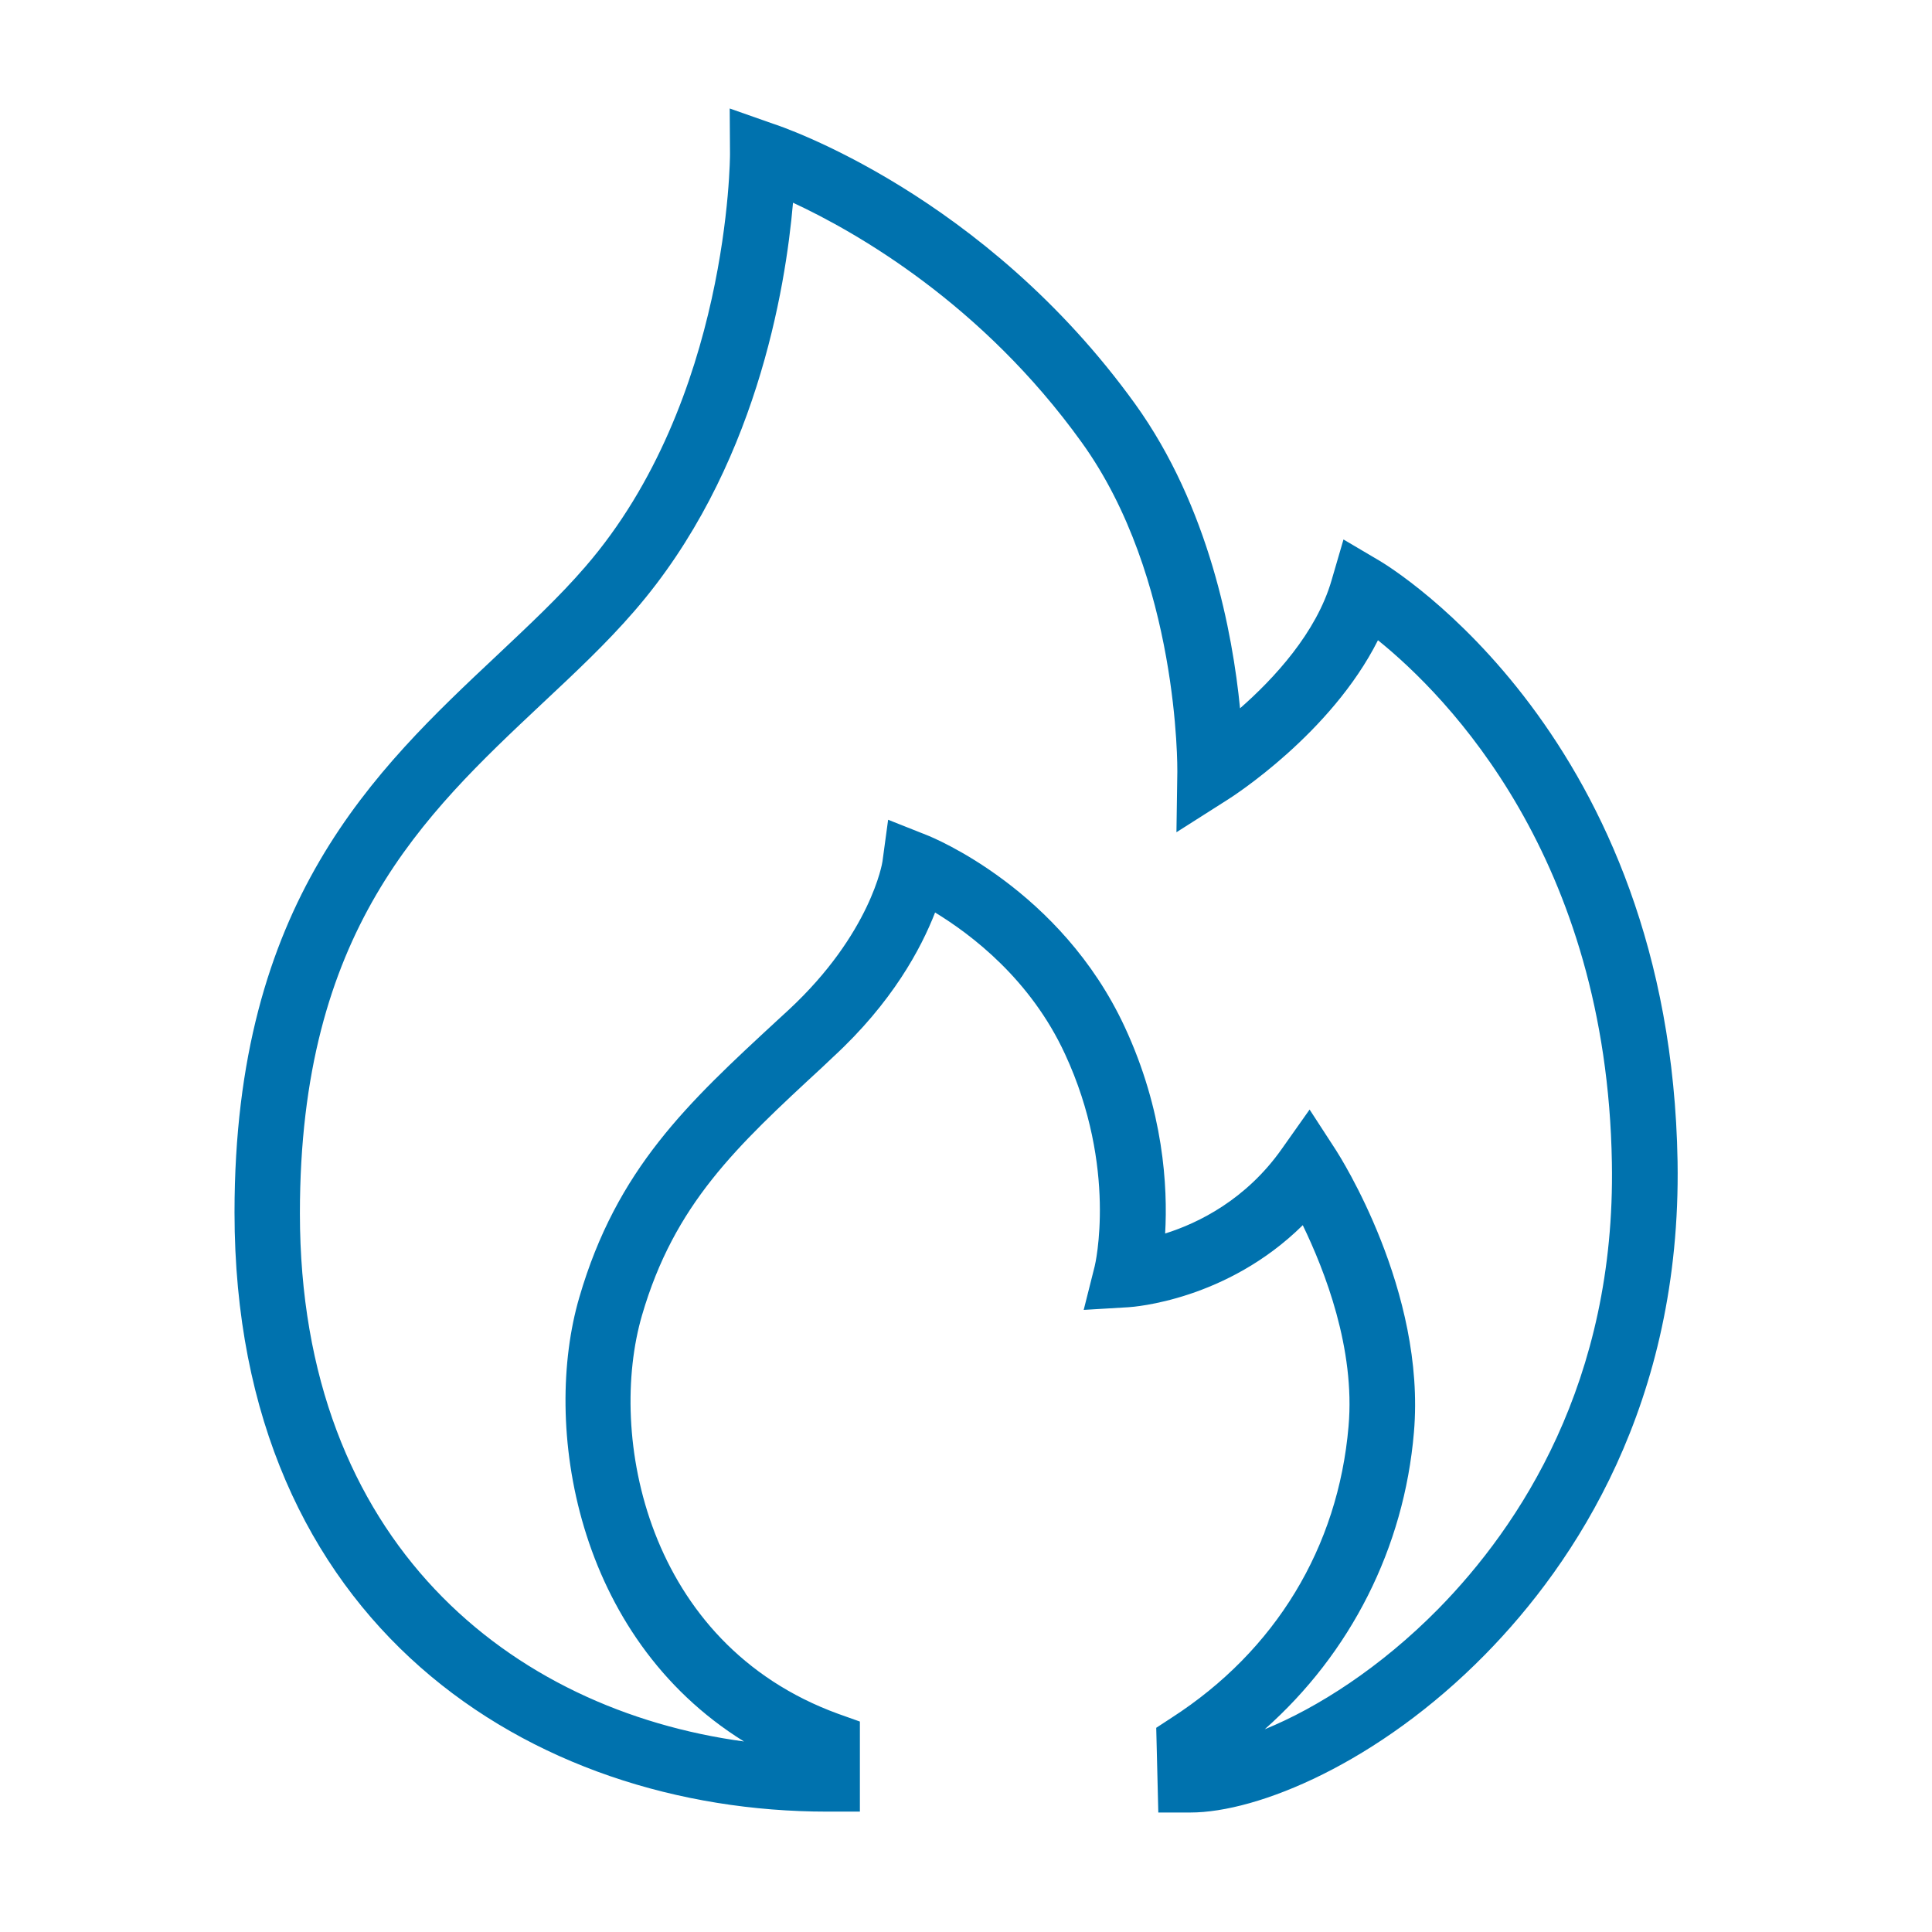
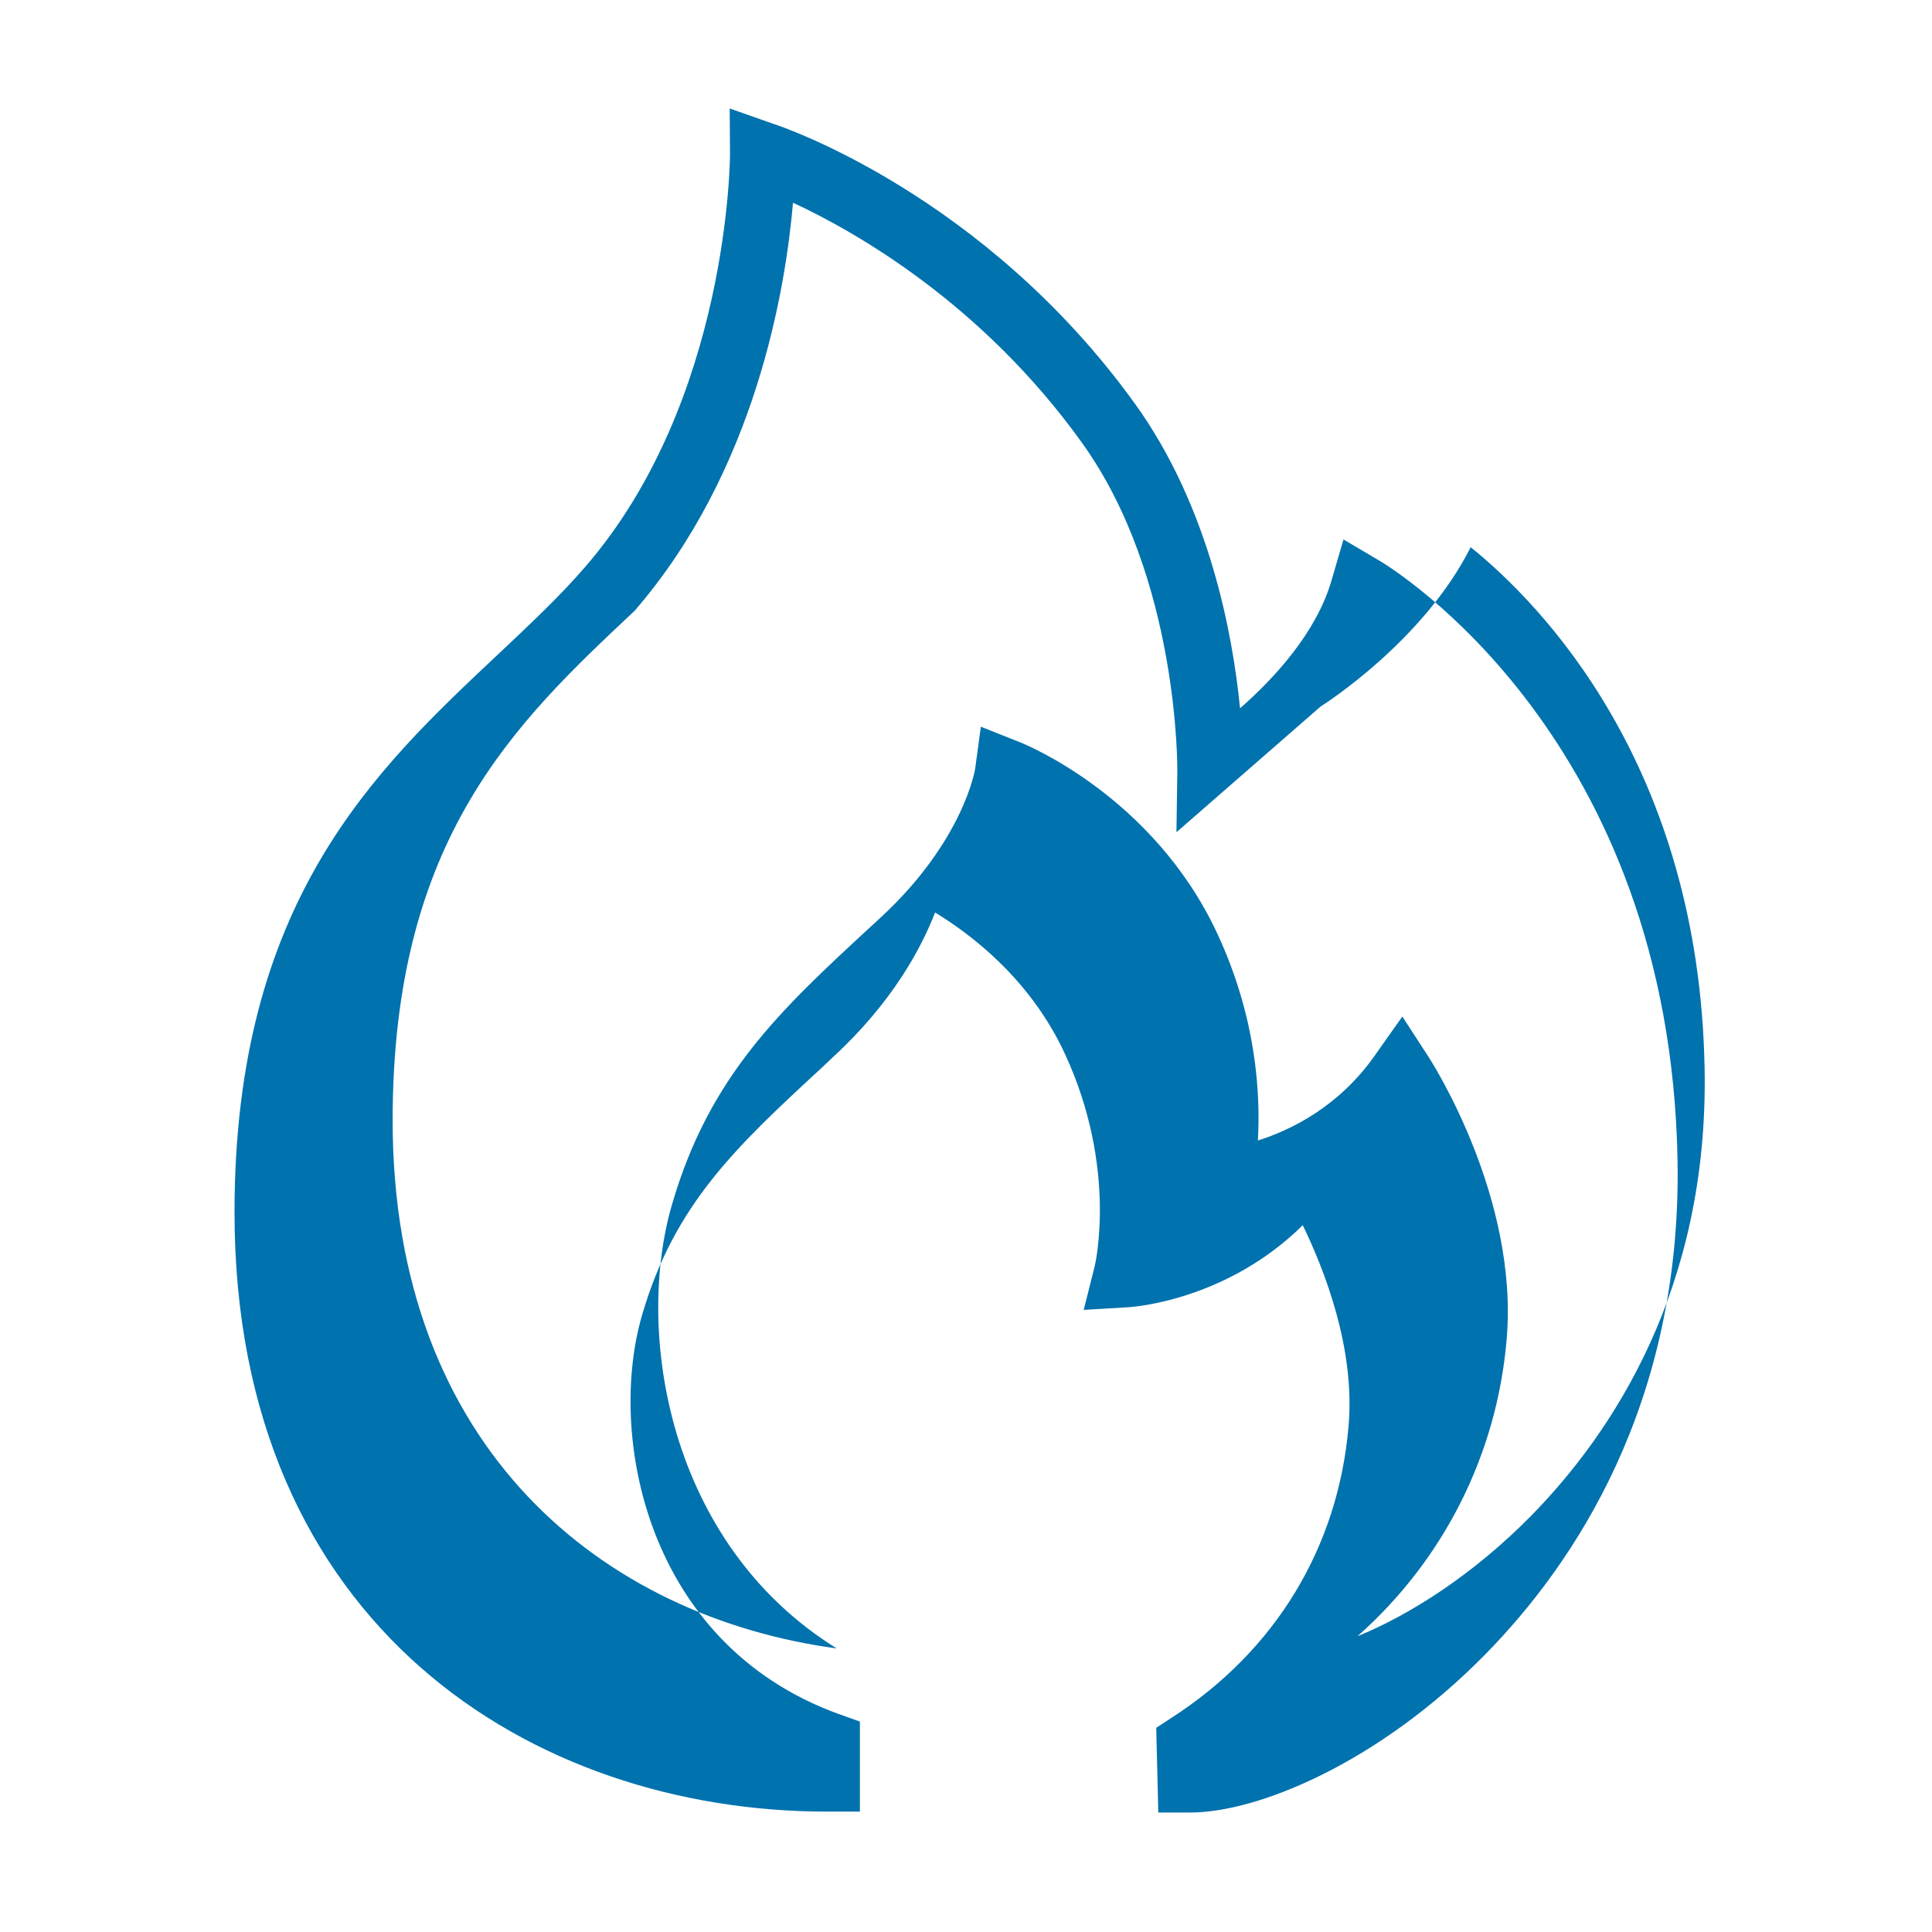
<svg xmlns="http://www.w3.org/2000/svg" version="1.1" id="Layer_1" x="0px" y="0px" viewBox="0 0 65 65" style="enable-background:new 0 0 65 65;" xml:space="preserve">
  <style type="text/css">
	.st0{fill:#0072AE;}
</style>
  <g>
    <g>
-       <path class="st0" d="M40.05,60.98h-1.08l-0.07-2.85l0.52-0.34c3.49-2.25,5.6-5.73,5.95-9.8c0.23-2.61-0.8-5.24-1.54-6.77    c-2.56,2.53-5.7,2.75-5.86,2.76l-1.51,0.09l0.37-1.47c0.01-0.03,0.78-3.3-1-7.14c-1.16-2.51-3.14-4.01-4.37-4.76    c-0.47,1.21-1.44,3.03-3.44,4.87l-0.37,0.35c-2.88,2.66-4.96,4.59-6.05,8.33c-1.17,4.01,0.12,11.05,6.6,13.41l0.73,0.26l0,3.03    h-1.1c-9.92,0-19.94-6.24-19.94-20.16c0-10.45,4.7-14.86,8.84-18.75c1.07-1.01,2.09-1.96,2.96-2.97    c4.85-5.6,4.87-13.81,4.87-13.89l-0.01-1.53L26,4.16c0.29,0.09,7.11,2.38,12.19,9.43c2.49,3.46,3.28,7.71,3.53,10.24    c1.14-1,2.57-2.54,3.08-4.31l0.4-1.37l1.22,0.72c0.4,0.24,9.78,5.94,10.02,20.21c0.13,8.13-3.45,13.51-6.48,16.59    C46.37,59.32,42.31,60.98,40.05,60.98z M26.68,6.82c-0.25,2.89-1.25,9.02-5.33,13.73c-0.95,1.1-2,2.08-3.12,3.13    c-4,3.76-8.14,7.64-8.14,17.14c0,11.09,7.12,16.71,14.94,17.77c-5.7-3.54-6.79-10.67-5.54-14.94c1.26-4.33,3.65-6.54,6.67-9.33    l0.37-0.34c2.77-2.57,3.16-4.97,3.16-5l0.19-1.4l1.31,0.52c0.18,0.07,4.5,1.82,6.65,6.45c1.31,2.82,1.45,5.37,1.36,6.95    c1.12-0.35,2.72-1.14,3.92-2.84l0.94-1.33l0.89,1.37c0.12,0.19,3.03,4.73,2.62,9.49c-0.33,3.89-2.13,7.43-5.02,9.99    c1.77-0.72,3.9-2.08,5.84-4.05c2.73-2.78,5.97-7.64,5.84-15.01c-0.17-10.26-5.54-15.7-7.87-17.58c-1.58,3.14-4.89,5.26-5.05,5.36    L39.58,28l0.03-2.04c0-0.06,0.07-6.52-3.22-11.08C33.04,10.22,28.81,7.81,26.68,6.82z" />
+       <path class="st0" d="M40.05,60.98h-1.08l-0.07-2.85l0.52-0.34c3.49-2.25,5.6-5.73,5.95-9.8c0.23-2.61-0.8-5.24-1.54-6.77    c-2.56,2.53-5.7,2.75-5.86,2.76l-1.51,0.09l0.37-1.47c0.01-0.03,0.78-3.3-1-7.14c-1.16-2.51-3.14-4.01-4.37-4.76    c-0.47,1.21-1.44,3.03-3.44,4.87l-0.37,0.35c-2.88,2.66-4.96,4.59-6.05,8.33c-1.17,4.01,0.12,11.05,6.6,13.41l0.73,0.26l0,3.03    h-1.1c-9.92,0-19.94-6.24-19.94-20.16c0-10.45,4.7-14.86,8.84-18.75c1.07-1.01,2.09-1.96,2.96-2.97    c4.85-5.6,4.87-13.81,4.87-13.89l-0.01-1.53L26,4.16c0.29,0.09,7.11,2.38,12.19,9.43c2.49,3.46,3.28,7.71,3.53,10.24    c1.14-1,2.57-2.54,3.08-4.31l0.4-1.37l1.22,0.72c0.4,0.24,9.78,5.94,10.02,20.21c0.13,8.13-3.45,13.51-6.48,16.59    C46.37,59.32,42.31,60.98,40.05,60.98z M26.68,6.82c-0.25,2.89-1.25,9.02-5.33,13.73c-4,3.76-8.14,7.64-8.14,17.14c0,11.09,7.12,16.71,14.94,17.77c-5.7-3.54-6.79-10.67-5.54-14.94c1.26-4.33,3.65-6.54,6.67-9.33    l0.37-0.34c2.77-2.57,3.16-4.97,3.16-5l0.19-1.4l1.31,0.52c0.18,0.07,4.5,1.82,6.65,6.45c1.31,2.82,1.45,5.37,1.36,6.95    c1.12-0.35,2.72-1.14,3.92-2.84l0.94-1.33l0.89,1.37c0.12,0.19,3.03,4.73,2.62,9.49c-0.33,3.89-2.13,7.43-5.02,9.99    c1.77-0.72,3.9-2.08,5.84-4.05c2.73-2.78,5.97-7.64,5.84-15.01c-0.17-10.26-5.54-15.7-7.87-17.58c-1.58,3.14-4.89,5.26-5.05,5.36    L39.58,28l0.03-2.04c0-0.06,0.07-6.52-3.22-11.08C33.04,10.22,28.81,7.81,26.68,6.82z" />
    </g>
  </g>
</svg>